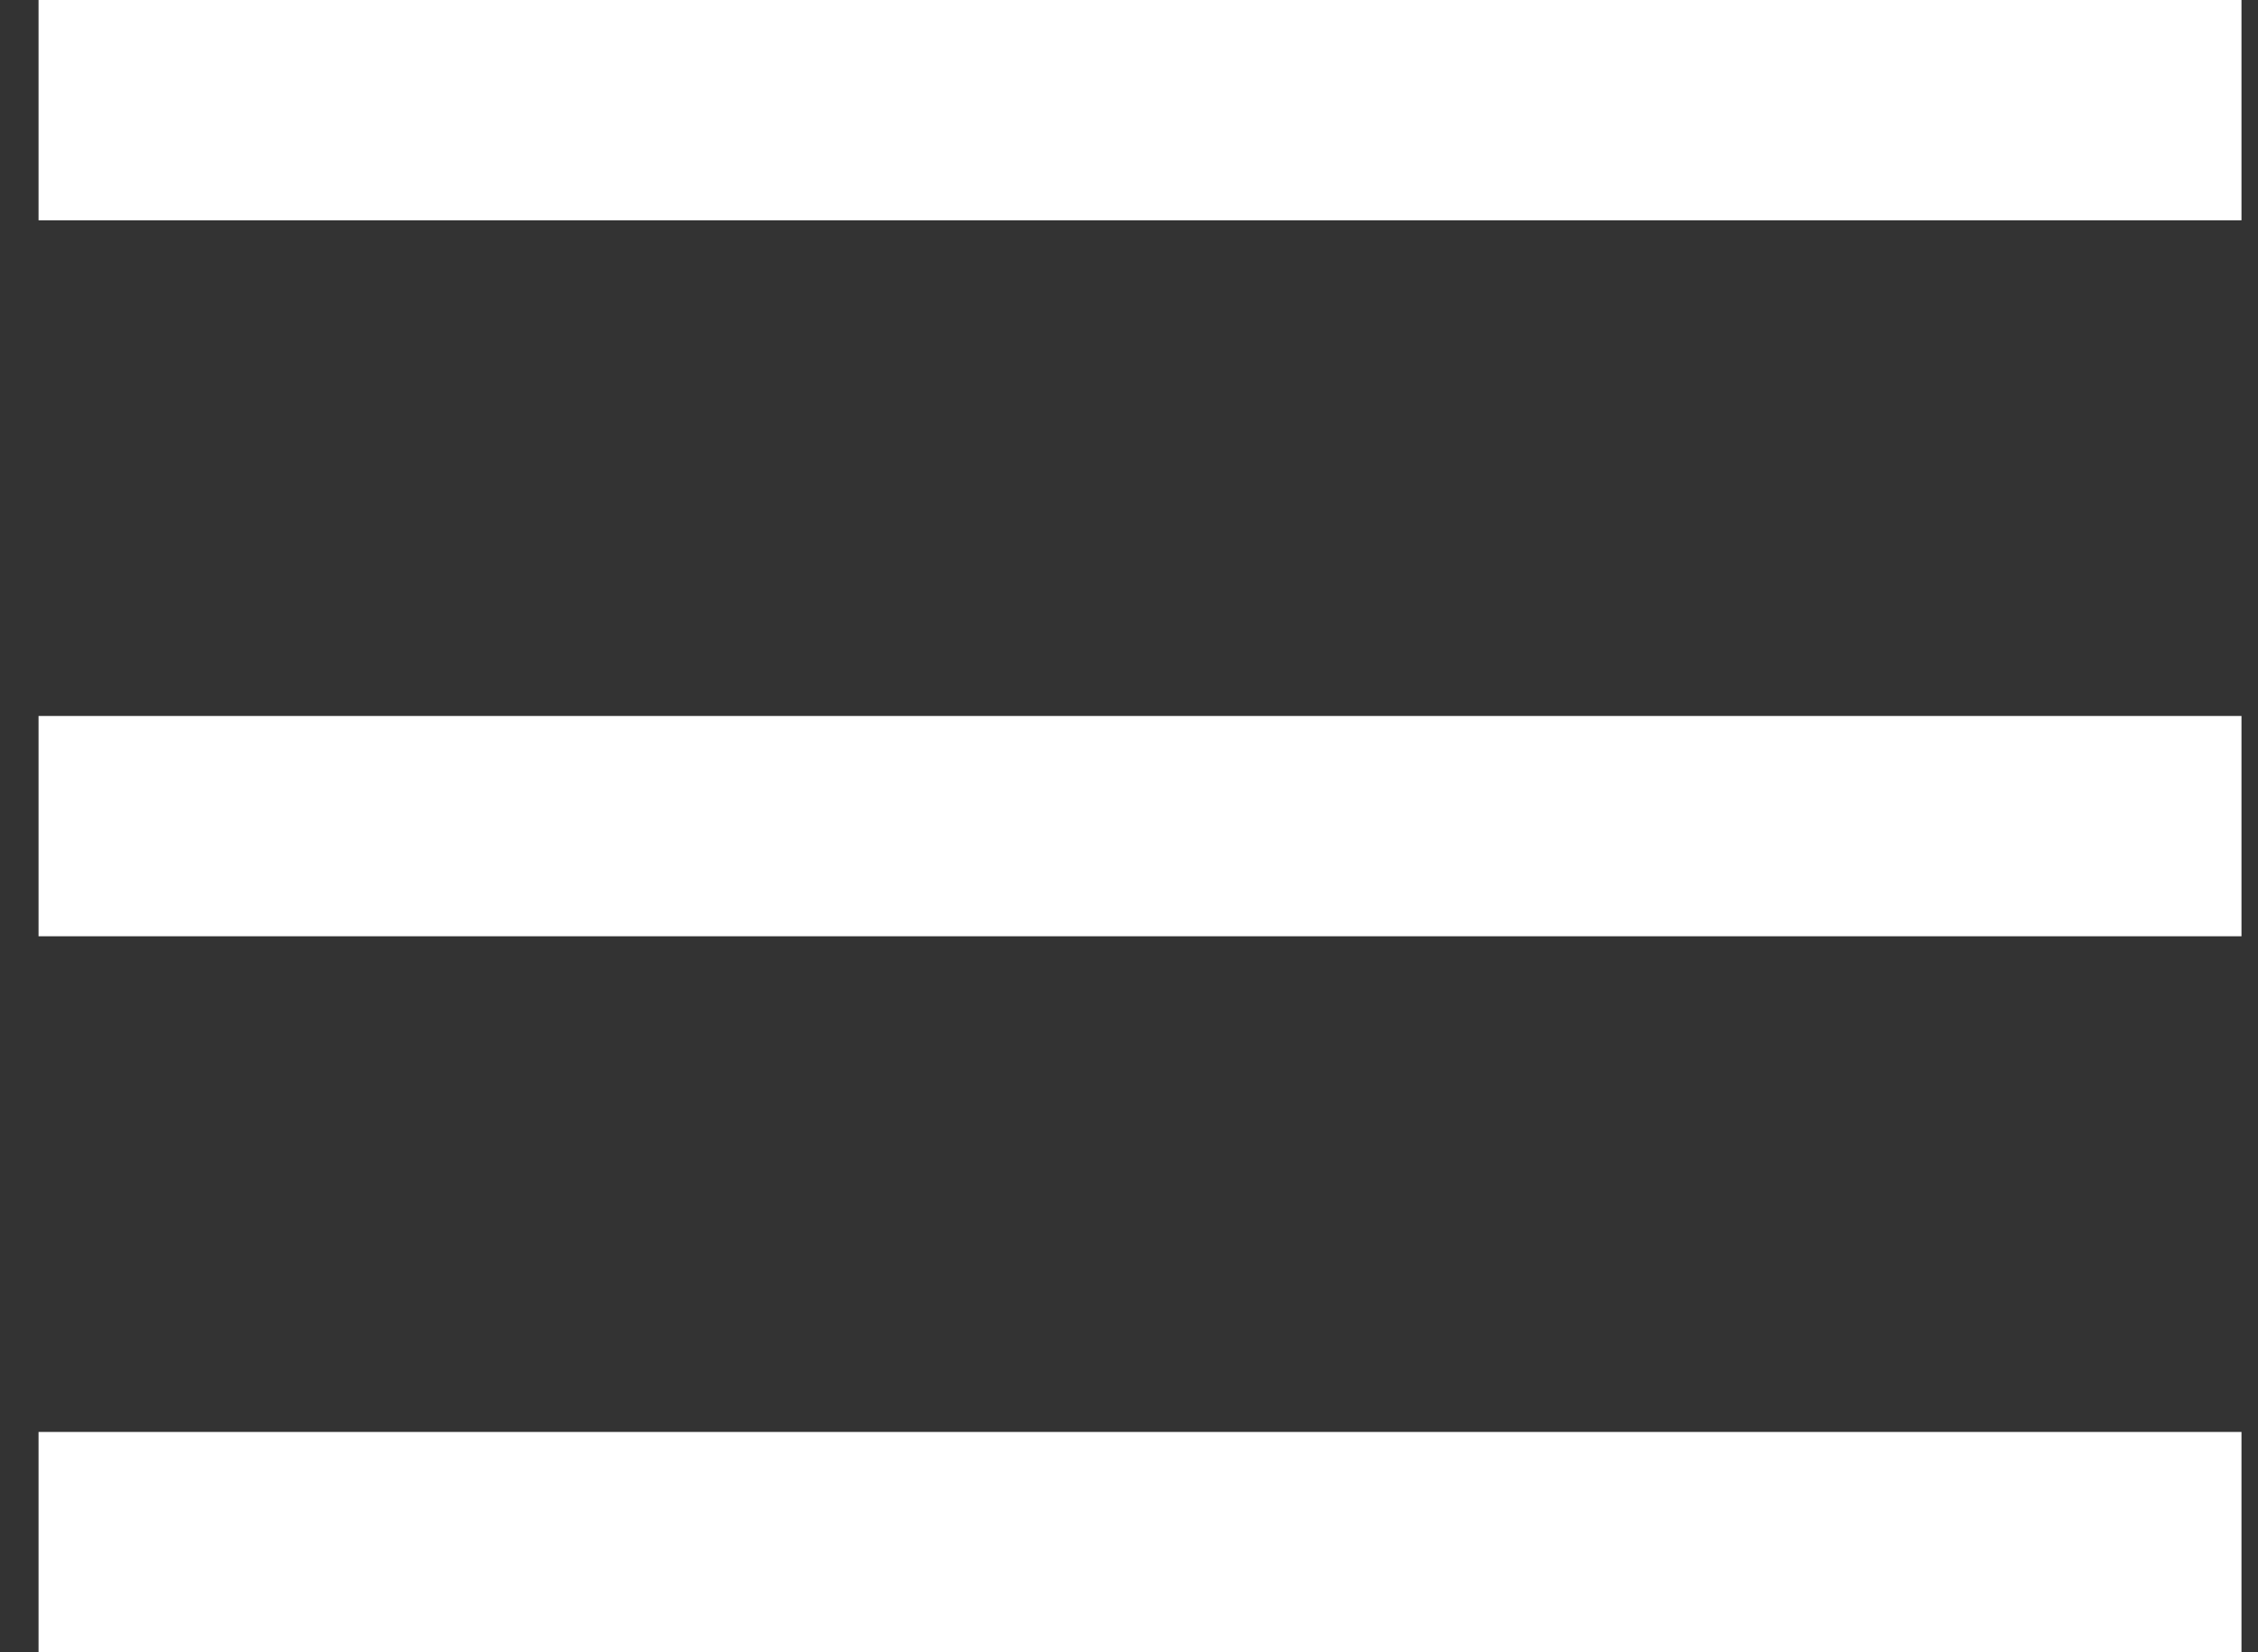
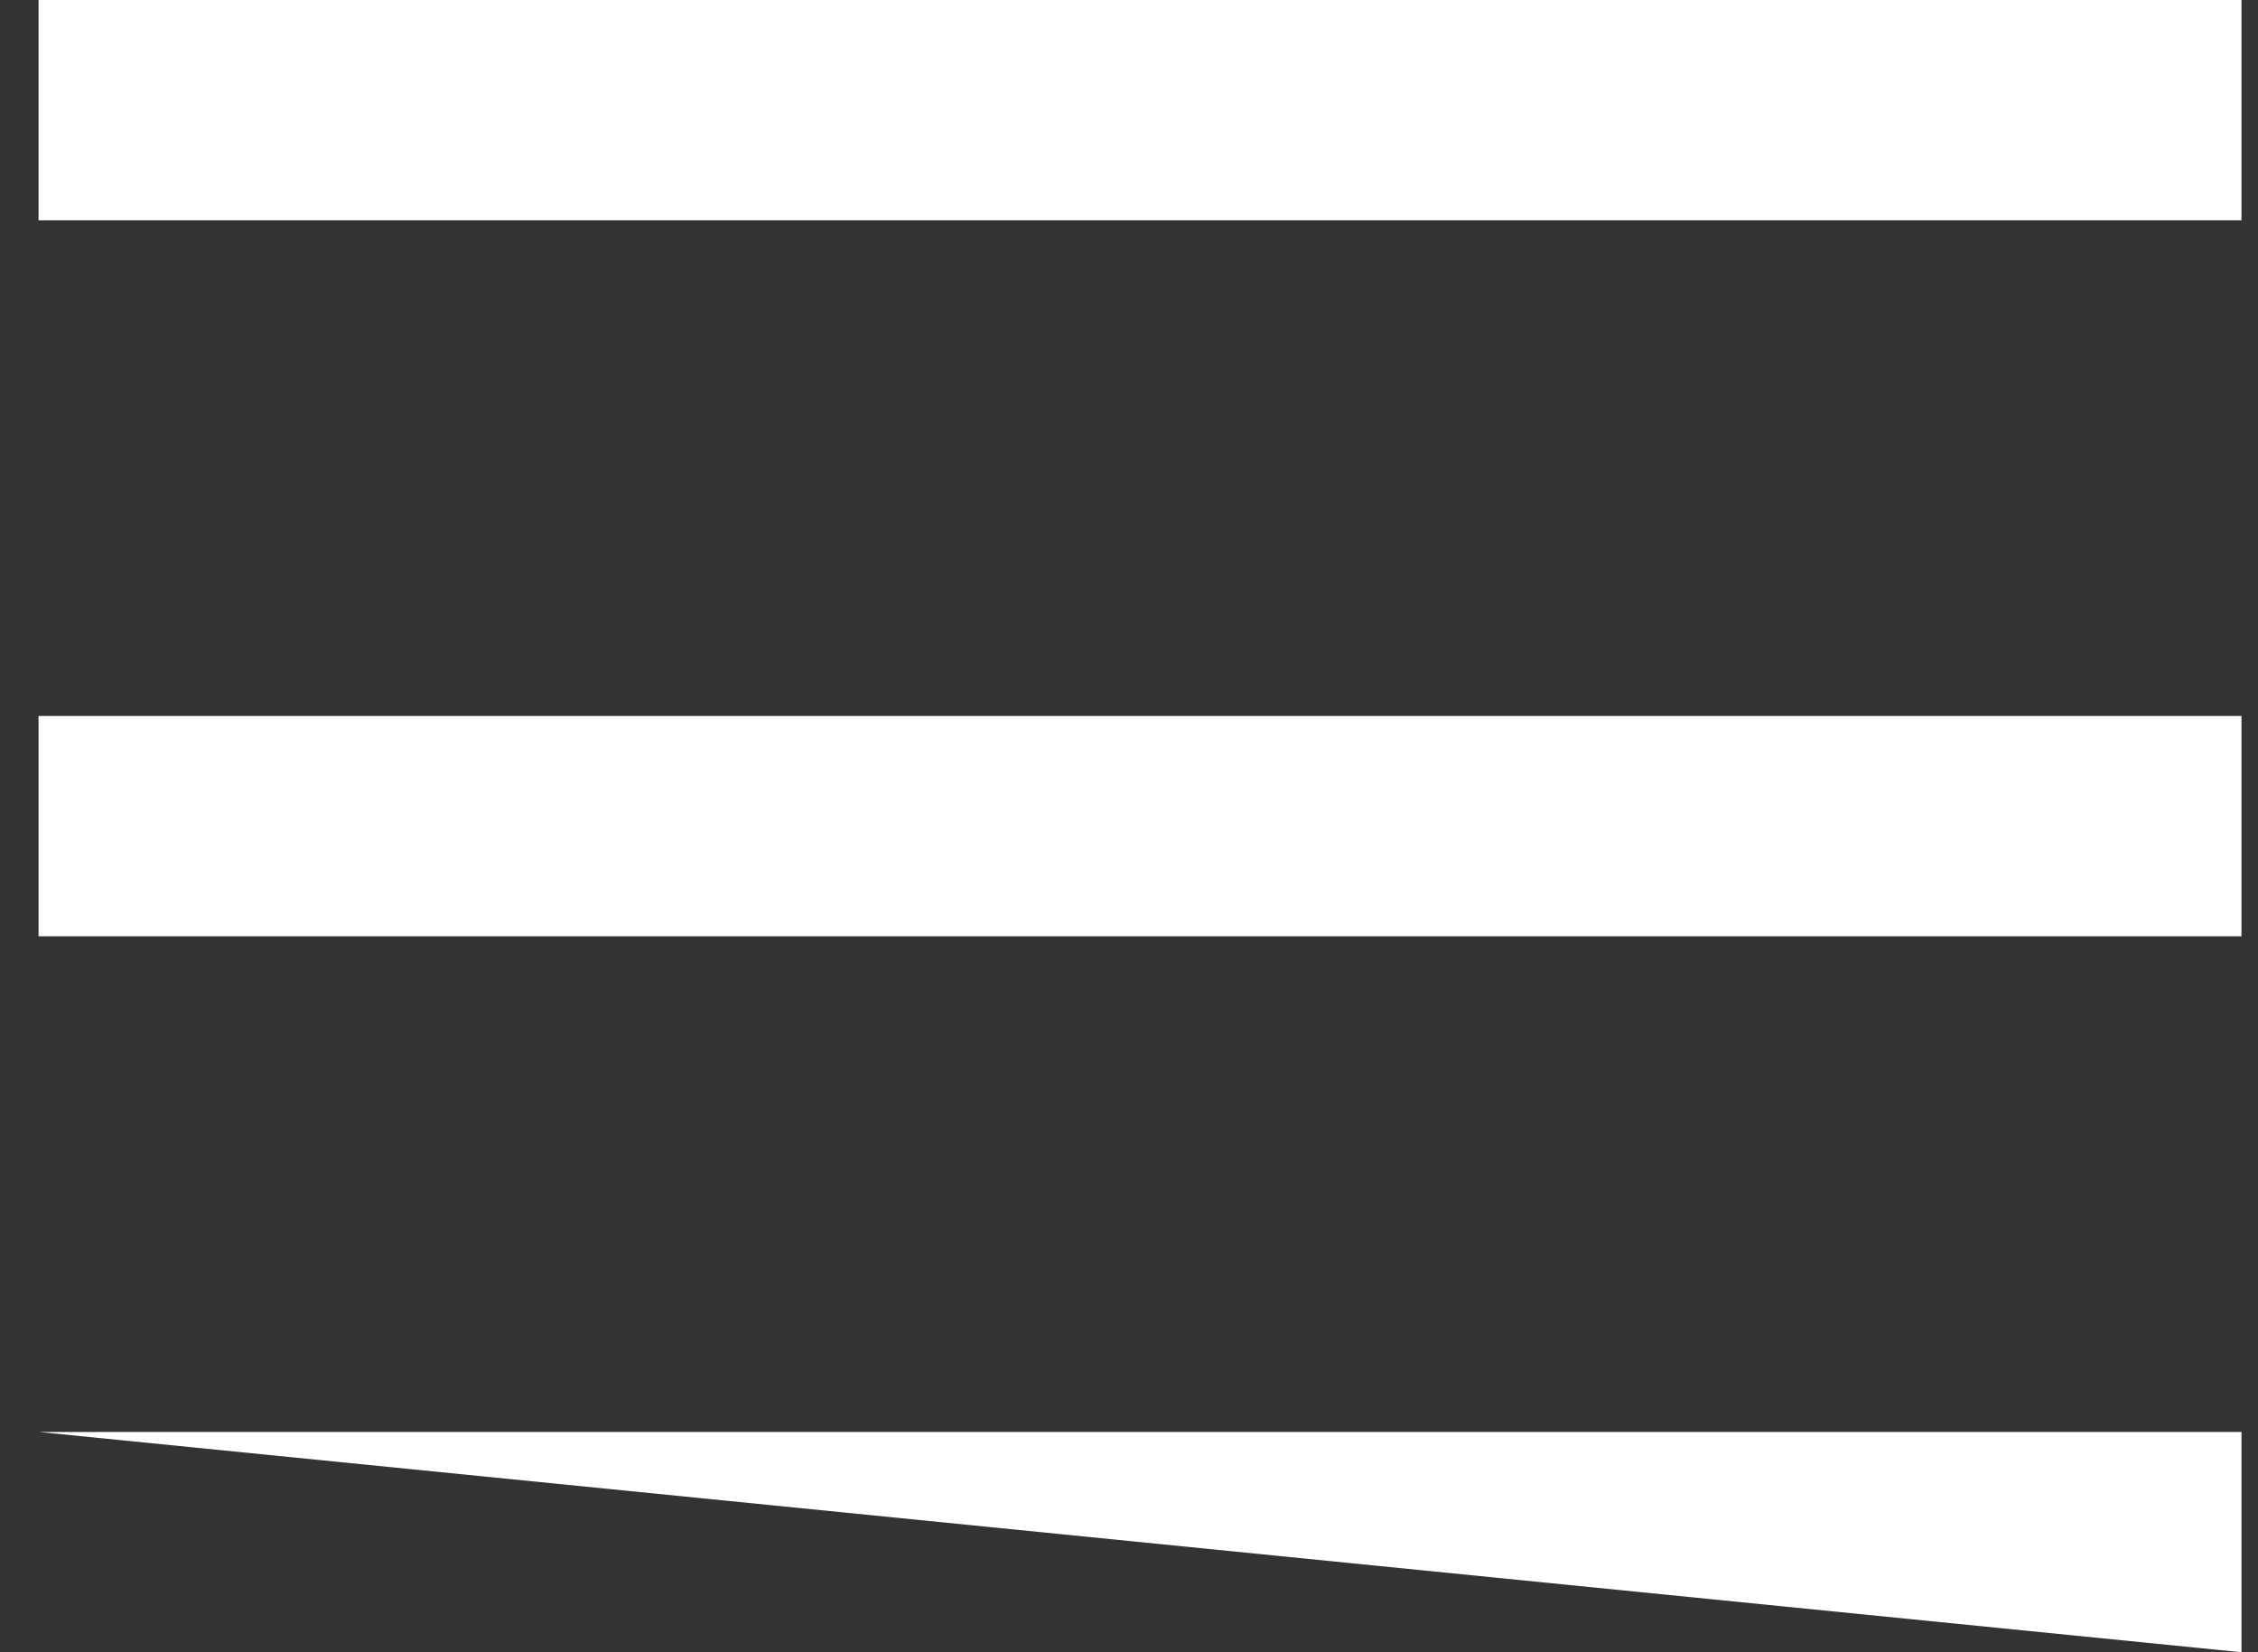
<svg xmlns="http://www.w3.org/2000/svg" version="1.2" viewBox="0 0 82 60" width="82" height="60">
  <rect x="0" y="0" width="82" height="60" fill="#333333" stroke="none" />
  <style>.a{fill:#fff}</style>
-   <path class="a" d="m1.4 0h80v8h-80zm0 26h80v8h-80zm0 26h80v8h-80z" />
+   <path class="a" d="m1.4 0h80v8h-80zm0 26h80v8h-80zm0 26h80v8z" />
</svg>